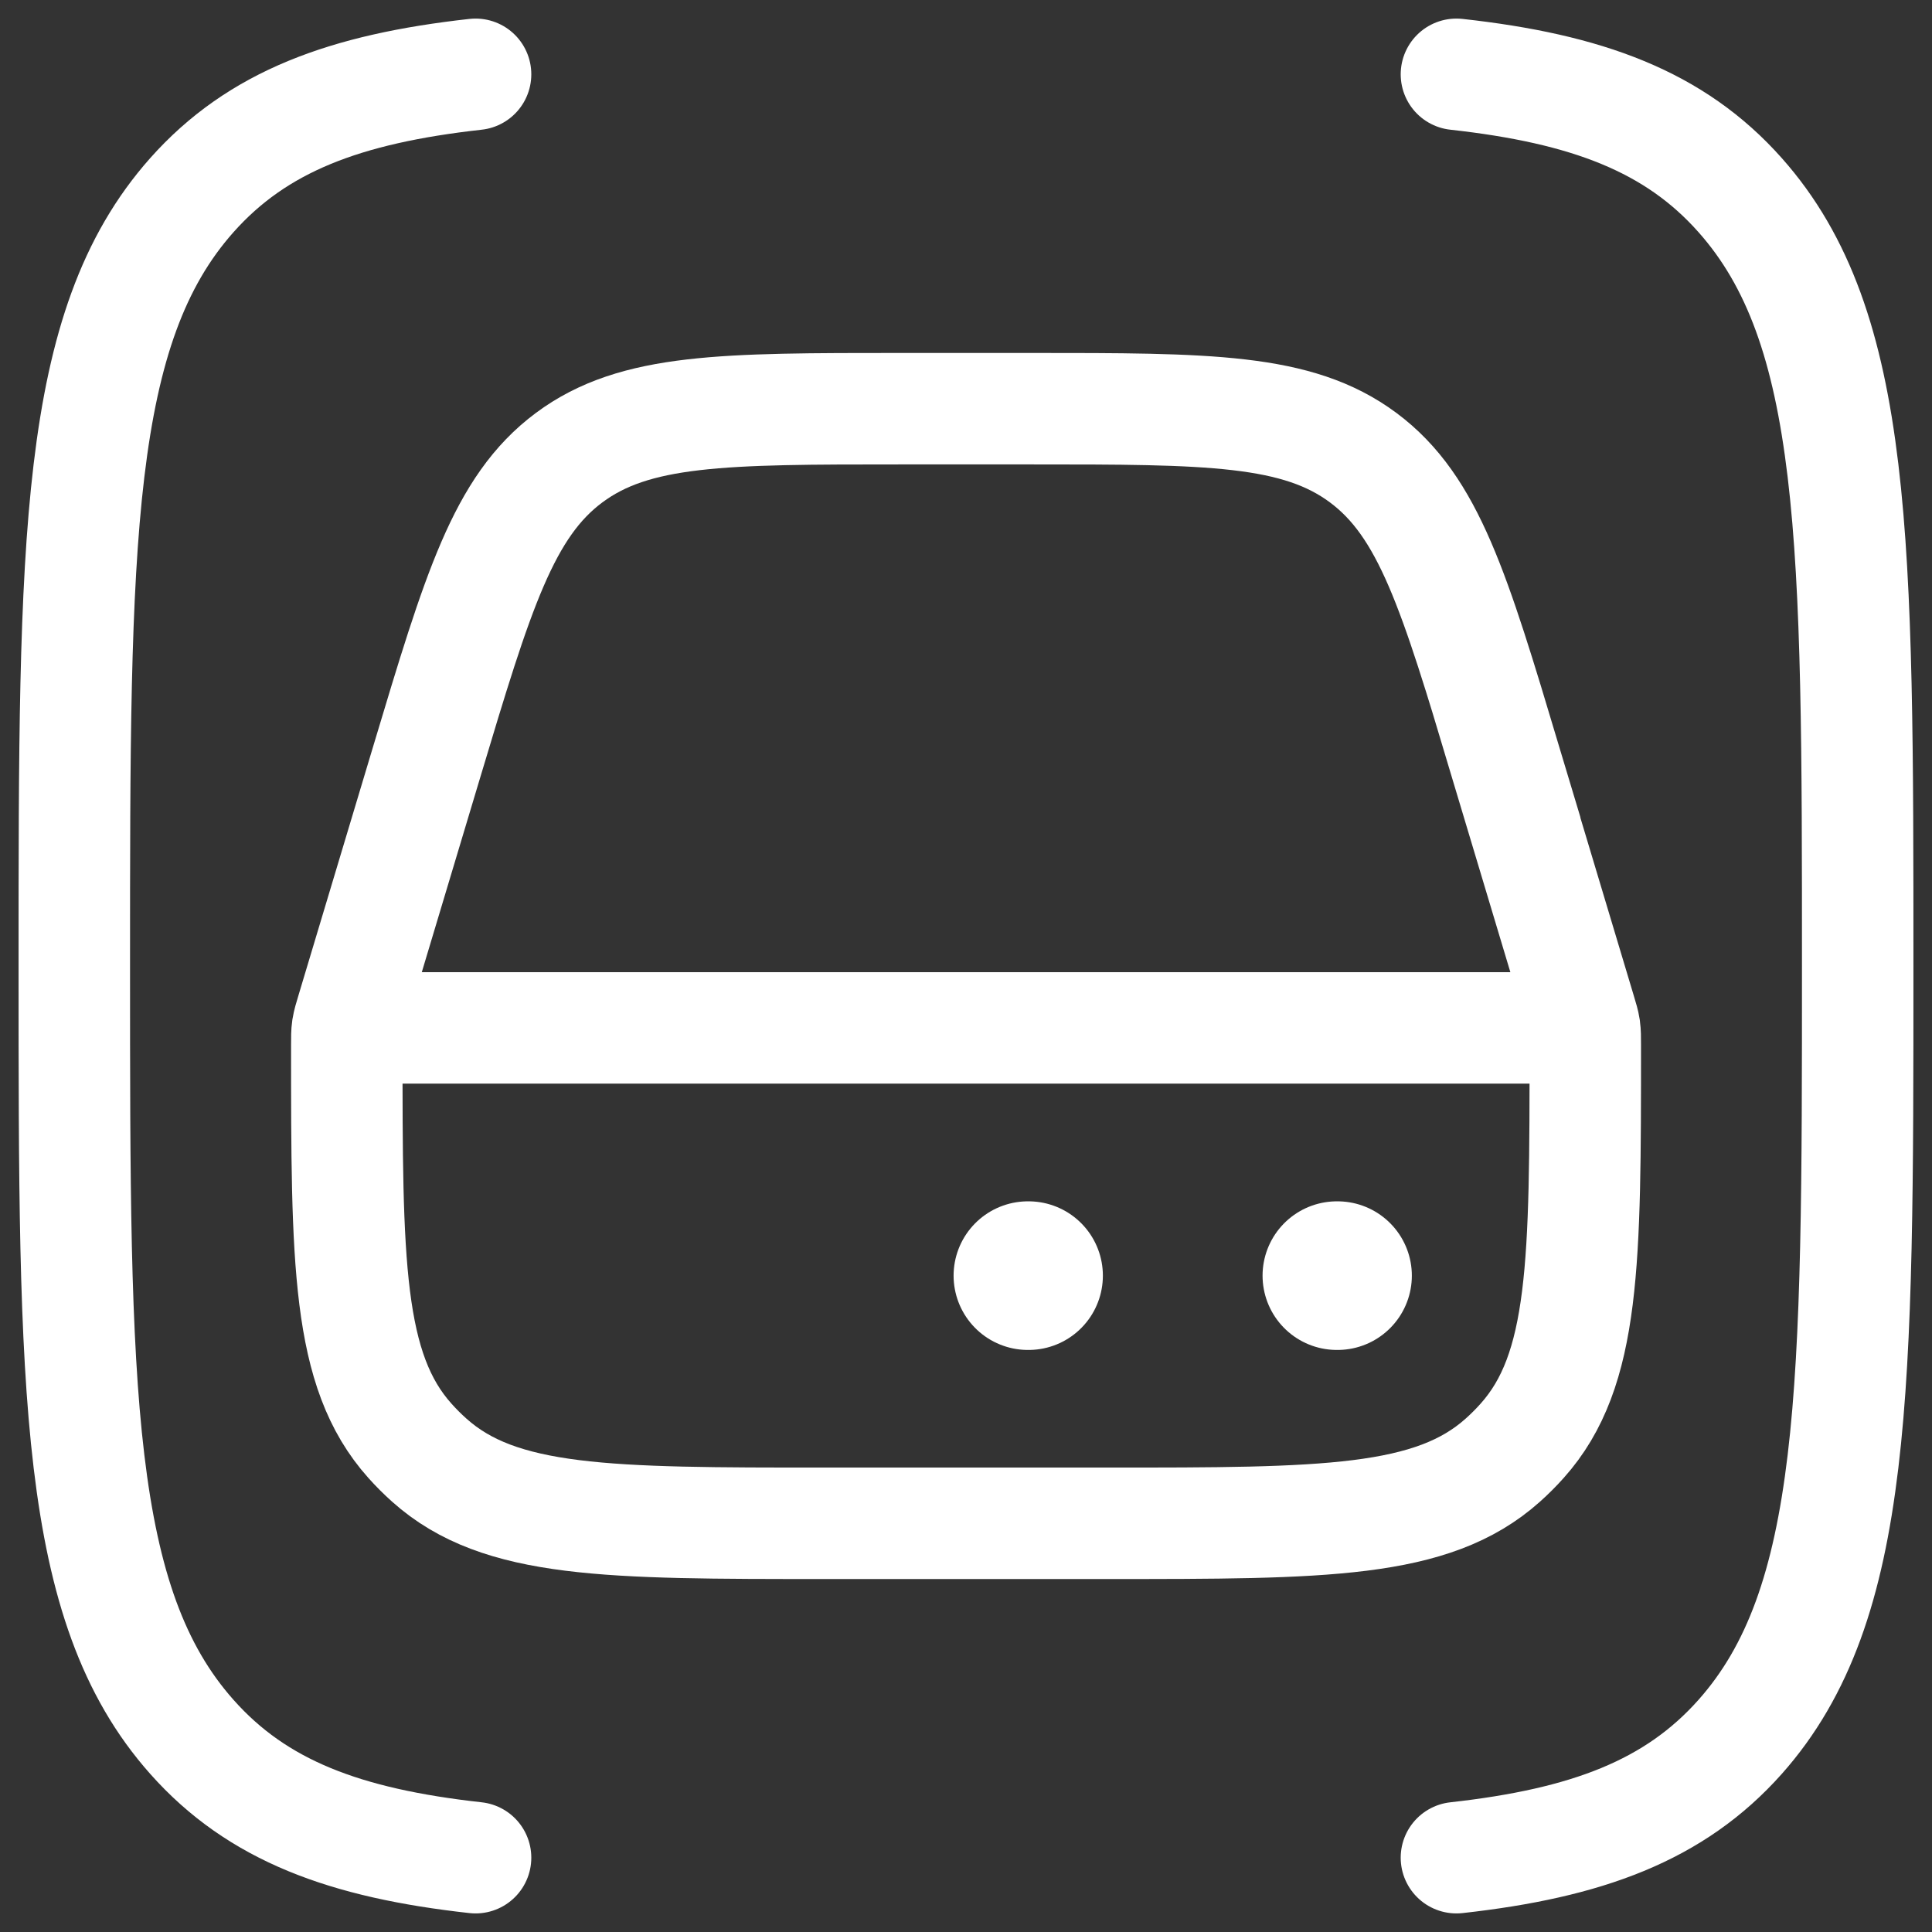
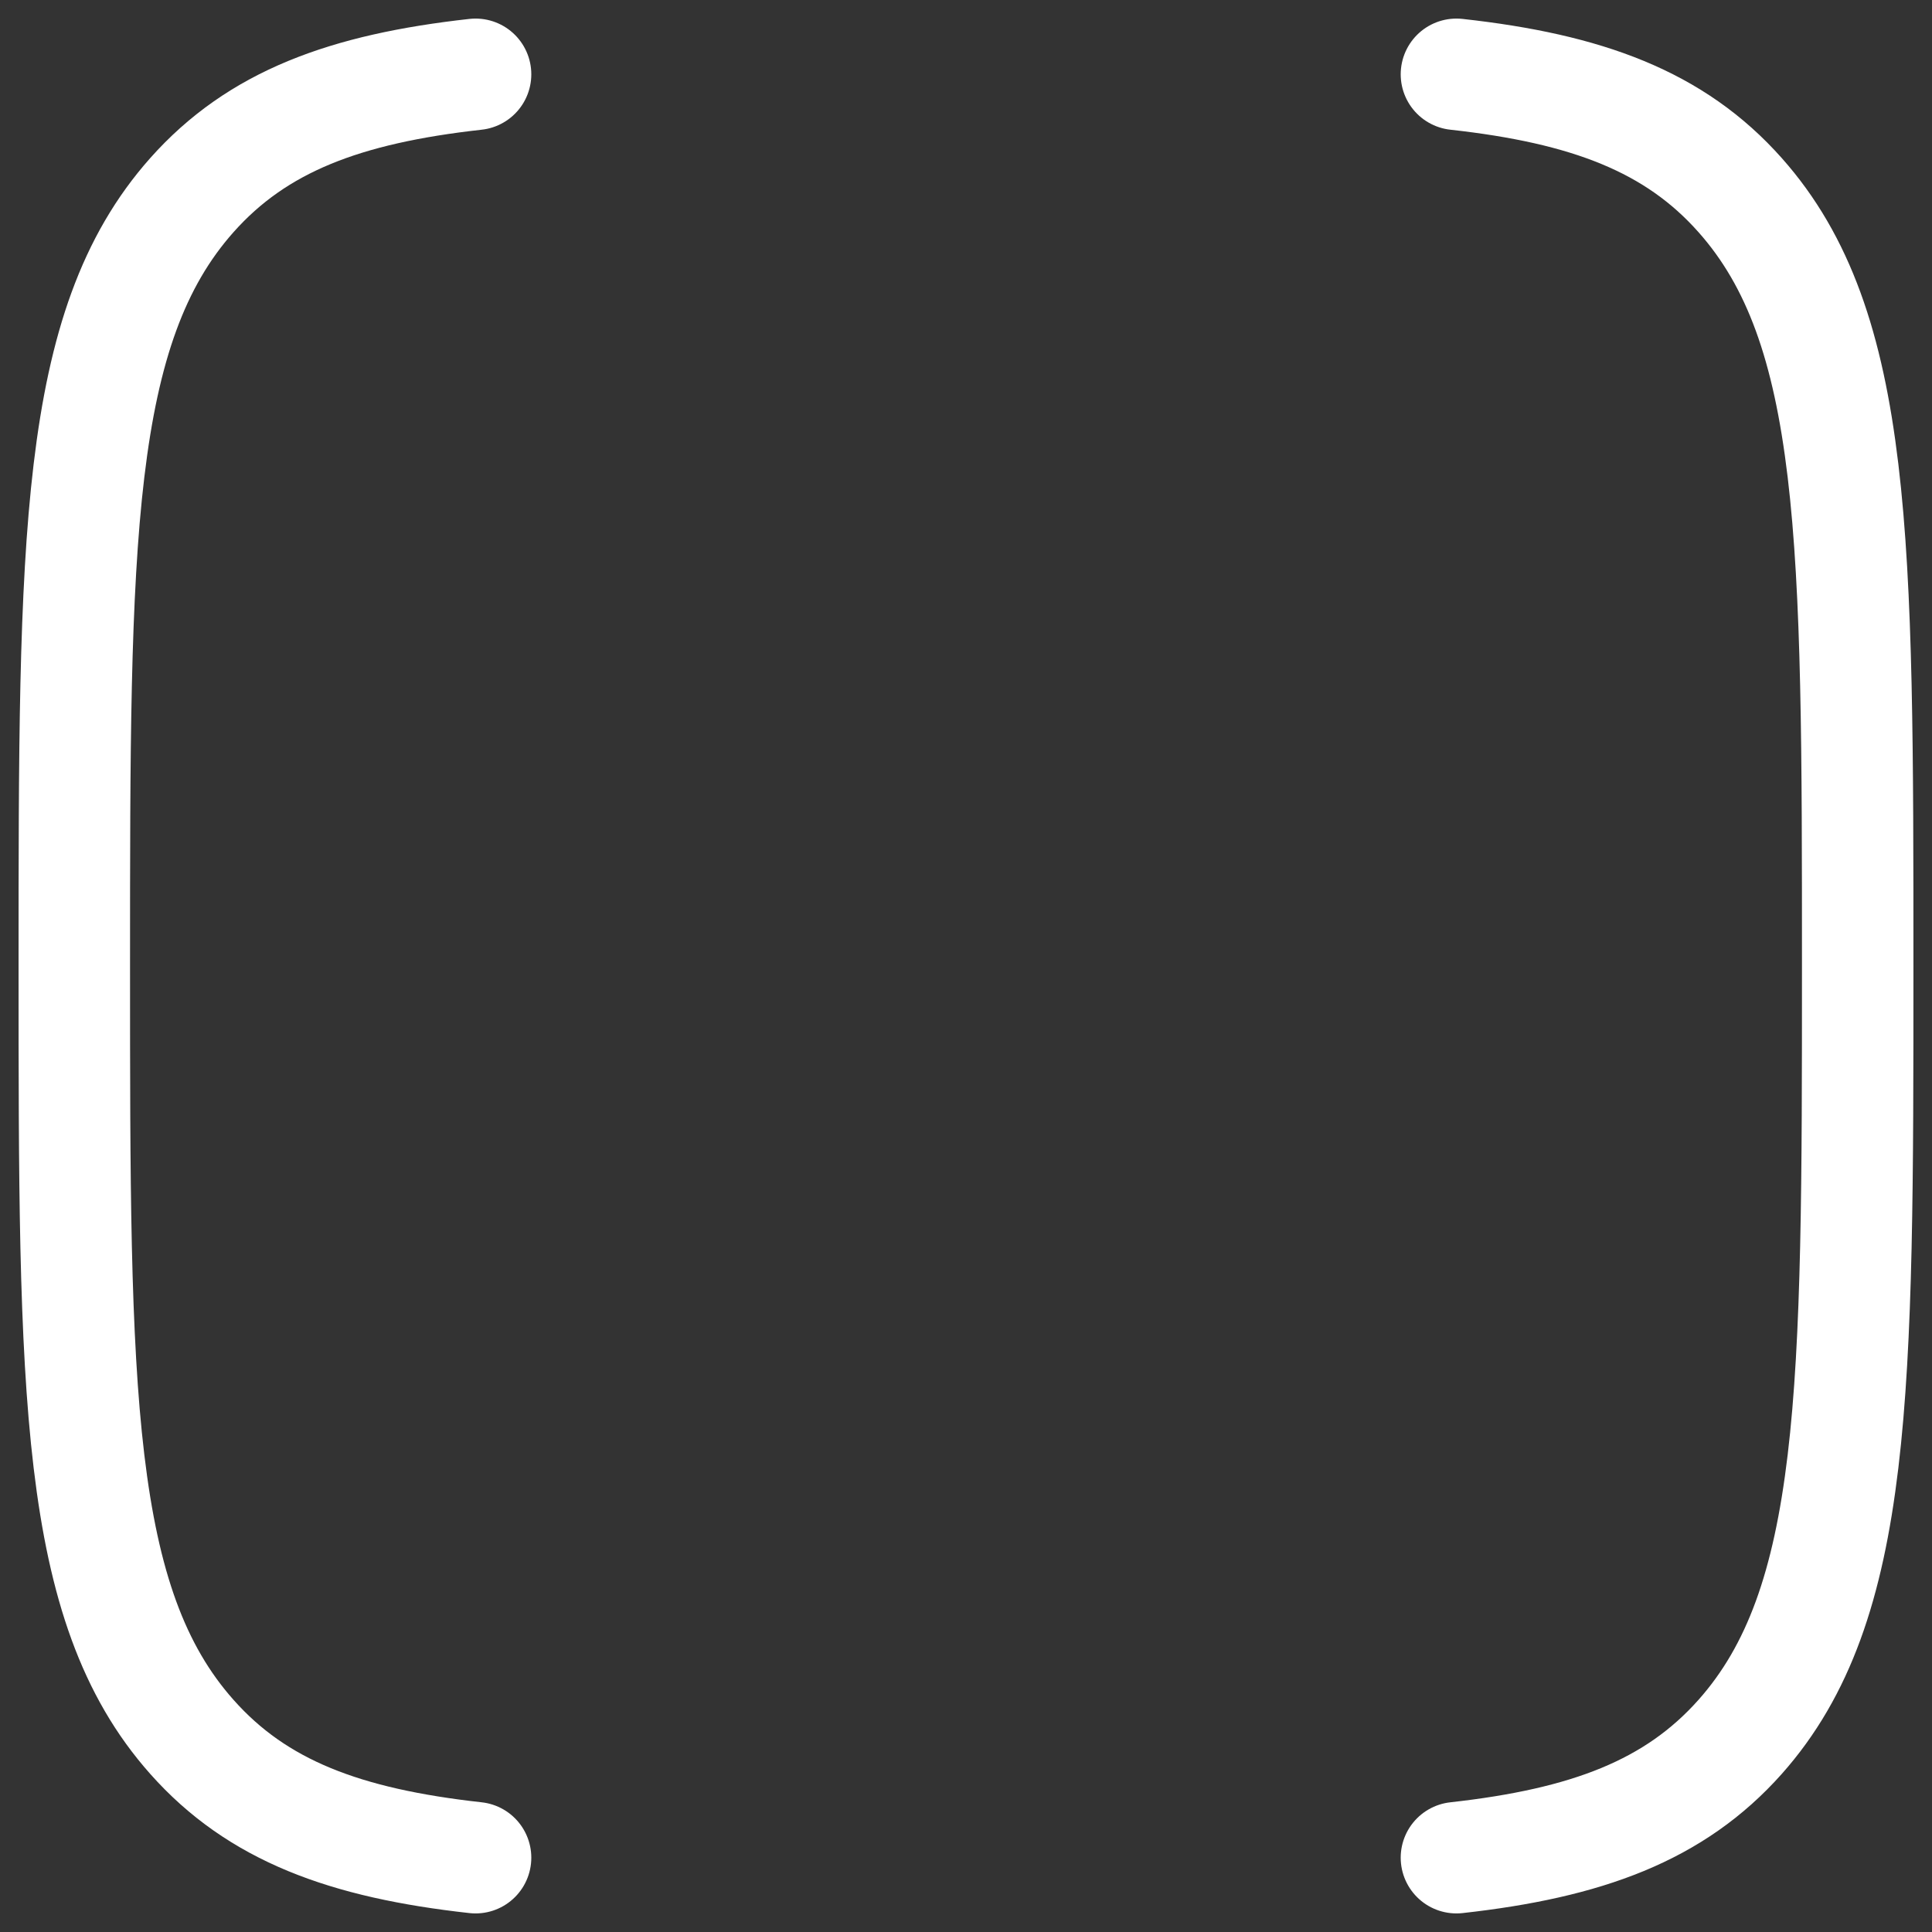
<svg xmlns="http://www.w3.org/2000/svg" fill="none" height="26" viewBox="0 0 26 26" width="26">
  <rect x="0" y="0" width="26" height="26" fill="#333333" stroke="none" />
  <g stroke="#fff">
    <g stroke-width="1.5">
      <path d="m19.6 1c1.755.194 2.937.633 3.818 1.626 1.582 1.78 1.582 4.645 1.582 10.374 0 5.73 0 8.594-1.582 10.374-.882.992-2.063 1.431-3.818 1.626m-13.2 0c-1.755-.194-2.937-.633-3.818-1.626-1.582-1.78-1.582-4.645-1.582-10.374 0-5.73 0-8.594 1.582-10.374.882-.992 2.063-1.431 3.818-1.626" stroke-linecap="round" stroke-linejoin="round" />
-       <path d="m20.259 10.251 1.007 3.356c.033.109.049.163.058.219l.002.017c.008.056.008.113.008.226 0 2.914 0 4.371-.849 5.32-.082.092-.17.18-.262.262-.949.849-2.406.849-5.32.849h-3.805c-2.914 0-4.371 0-5.32-.849-.092-.082-.18-.17-.262-.262-.849-.949-.849-2.406-.849-5.32 0-.113 0-.17.008-.226l.003-.017c.009-.056.025-.11.058-.219l1.007-3.356c.687-2.289 1.03-3.433 1.916-4.092.886-.659 2.08-.659 4.47-.659h1.746c2.389 0 3.584 0 4.47.659.886.659 1.229 1.803 1.916 4.092z" />
-       <path d="m4.667 13.833h16.667" stroke-linejoin="round" />
    </g>
-     <path d="m17.991 17.167h.009m-4.167 0h.009" stroke-linecap="round" stroke-linejoin="round" stroke-width="2" />
  </g>
</svg>